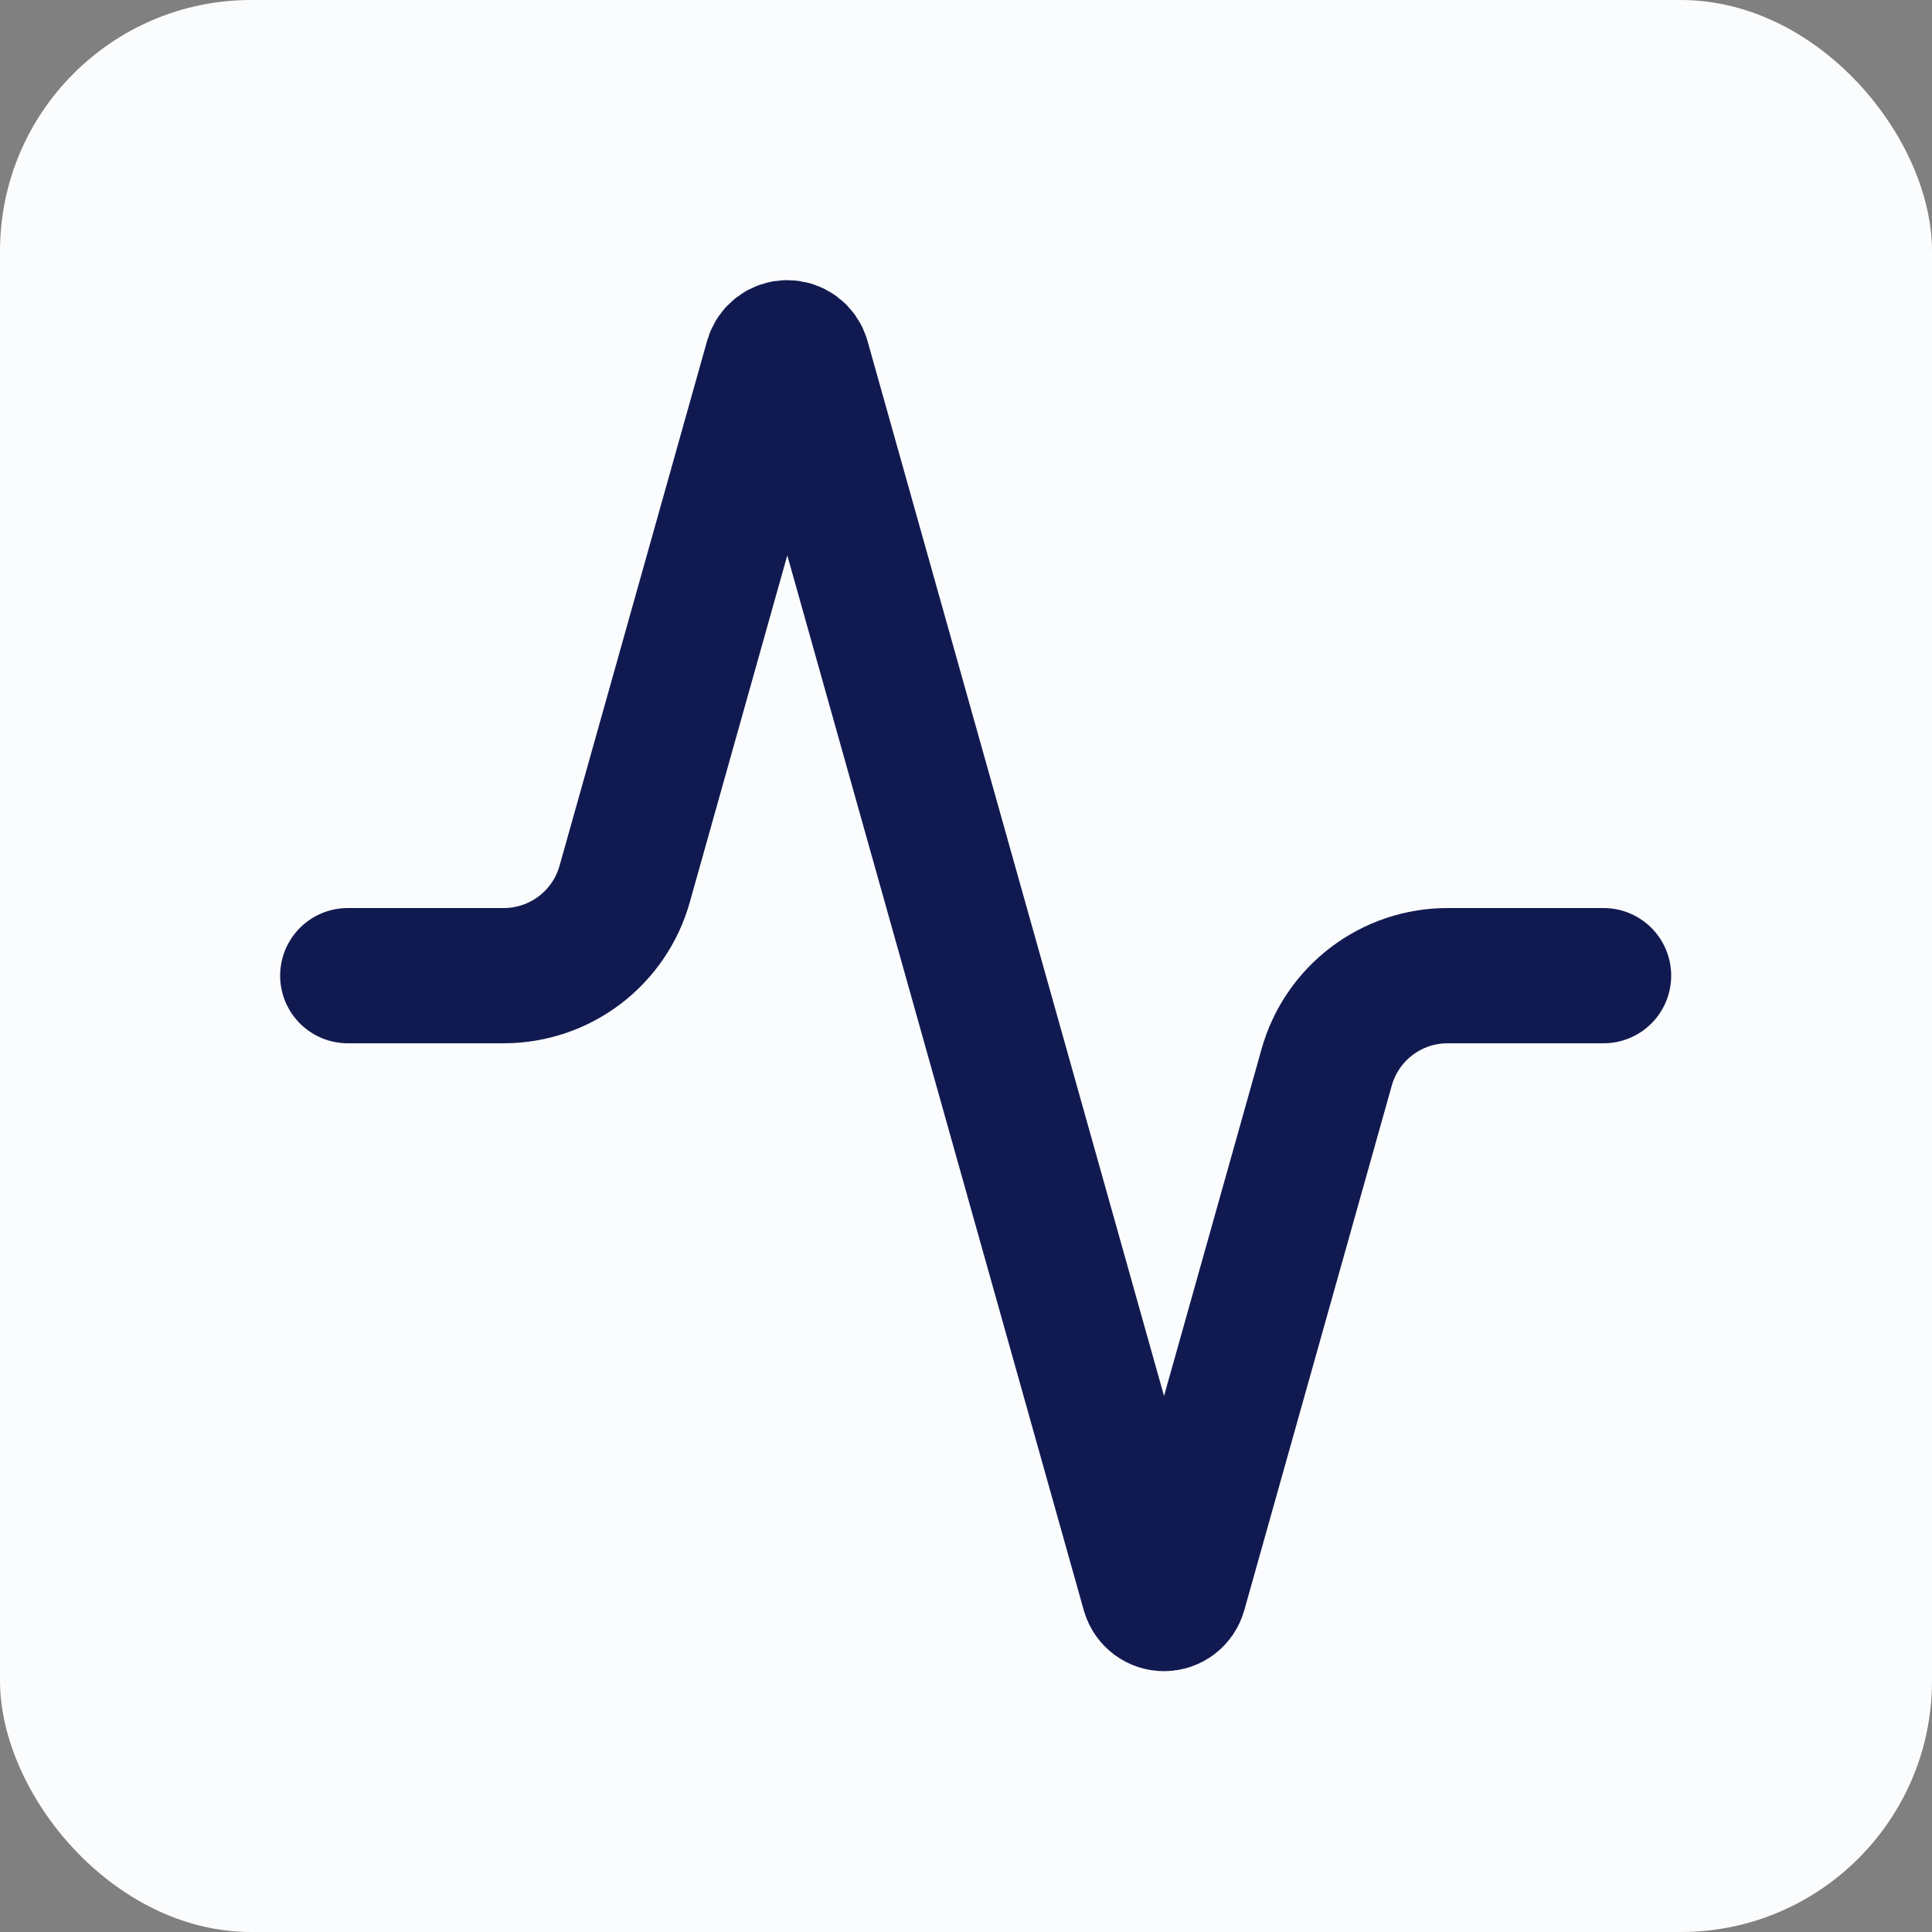
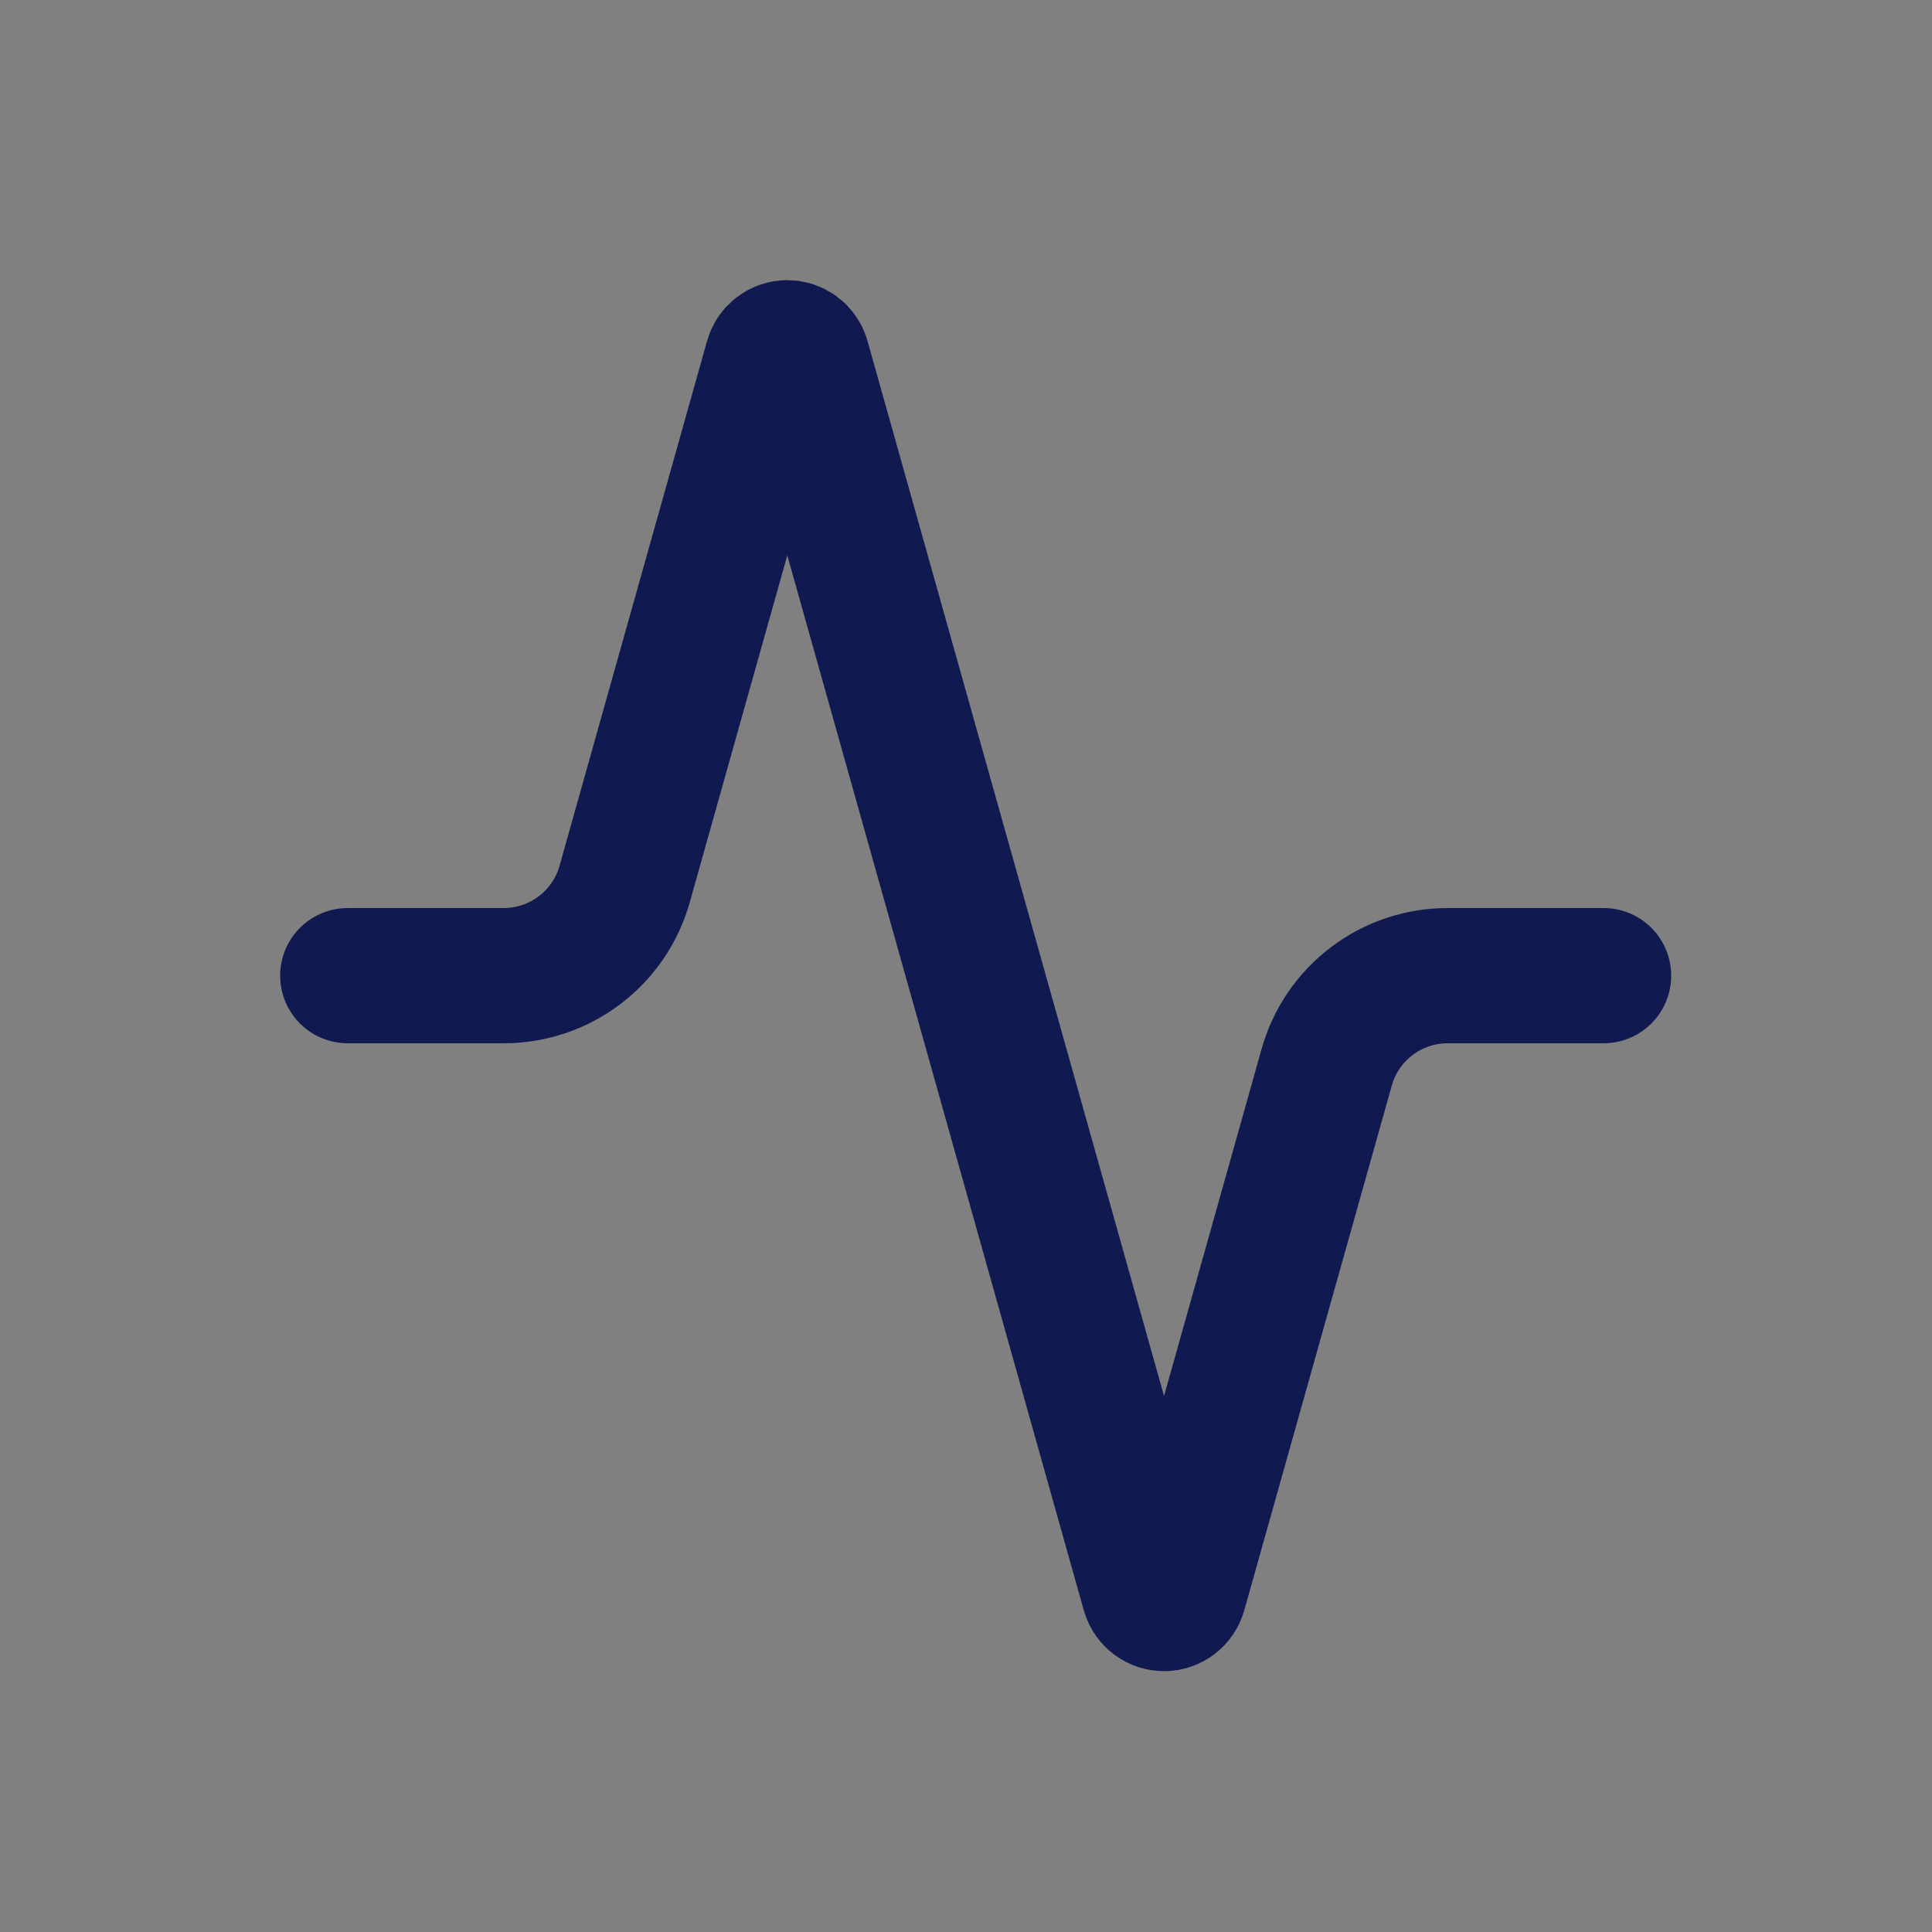
<svg xmlns="http://www.w3.org/2000/svg" width="100" height="100" viewBox="0 0 100 100" fill="none">
  <rect x="0" y="0" width="100" height="100" fill="#808080" stroke="none" />
-   <rect width="100" height="100" rx="13" fill="#FBFCFD" />
  <path d="M83 50.5H74.94C73.52 50.497 72.137 50.959 71.005 51.816C69.872 52.673 69.051 53.877 68.668 55.245L61.03 82.415C60.981 82.584 60.878 82.732 60.737 82.838C60.597 82.943 60.426 83 60.25 83C60.074 83 59.903 82.943 59.763 82.838C59.622 82.732 59.519 82.584 59.47 82.415L41.53 18.585C41.481 18.416 41.378 18.268 41.237 18.163C41.097 18.057 40.926 18 40.75 18C40.574 18 40.403 18.057 40.263 18.163C40.122 18.268 40.019 18.416 39.97 18.585L32.333 45.755C31.951 47.117 31.134 48.318 30.008 49.174C28.882 50.03 27.507 50.496 26.093 50.5H18" stroke="#111A50" stroke-width="7" stroke-linecap="round" stroke-linejoin="round" />
</svg>